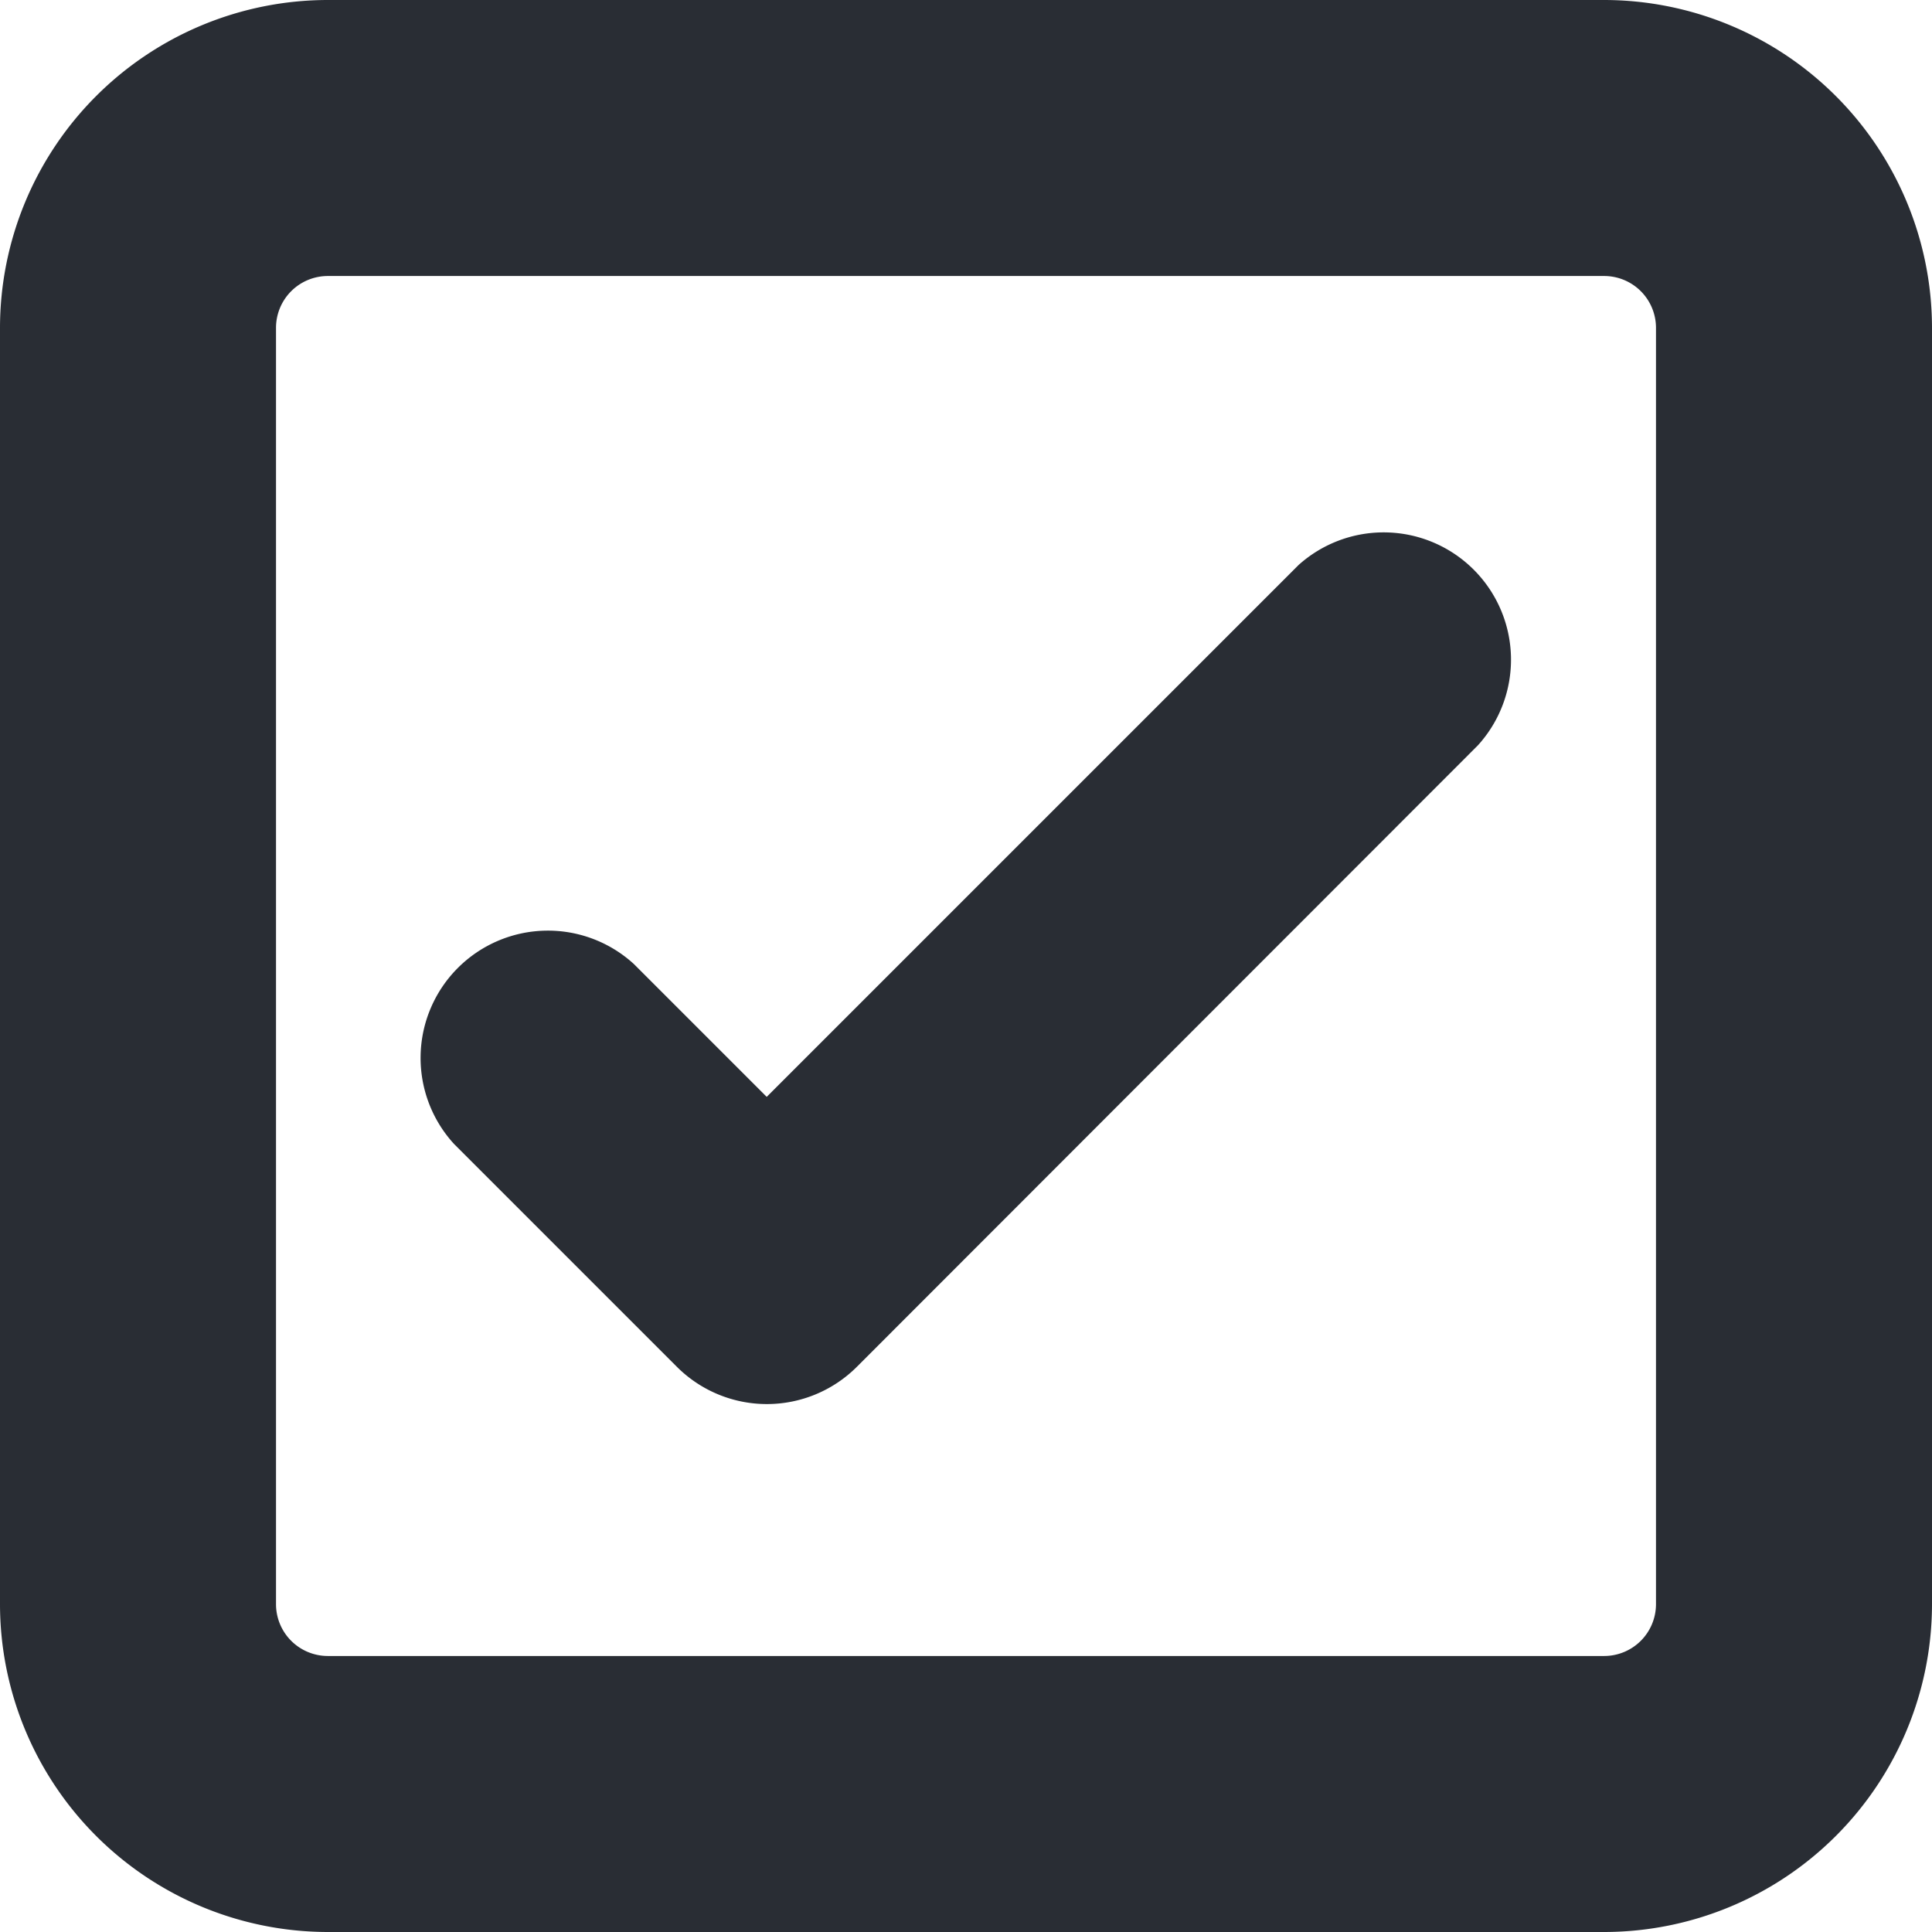
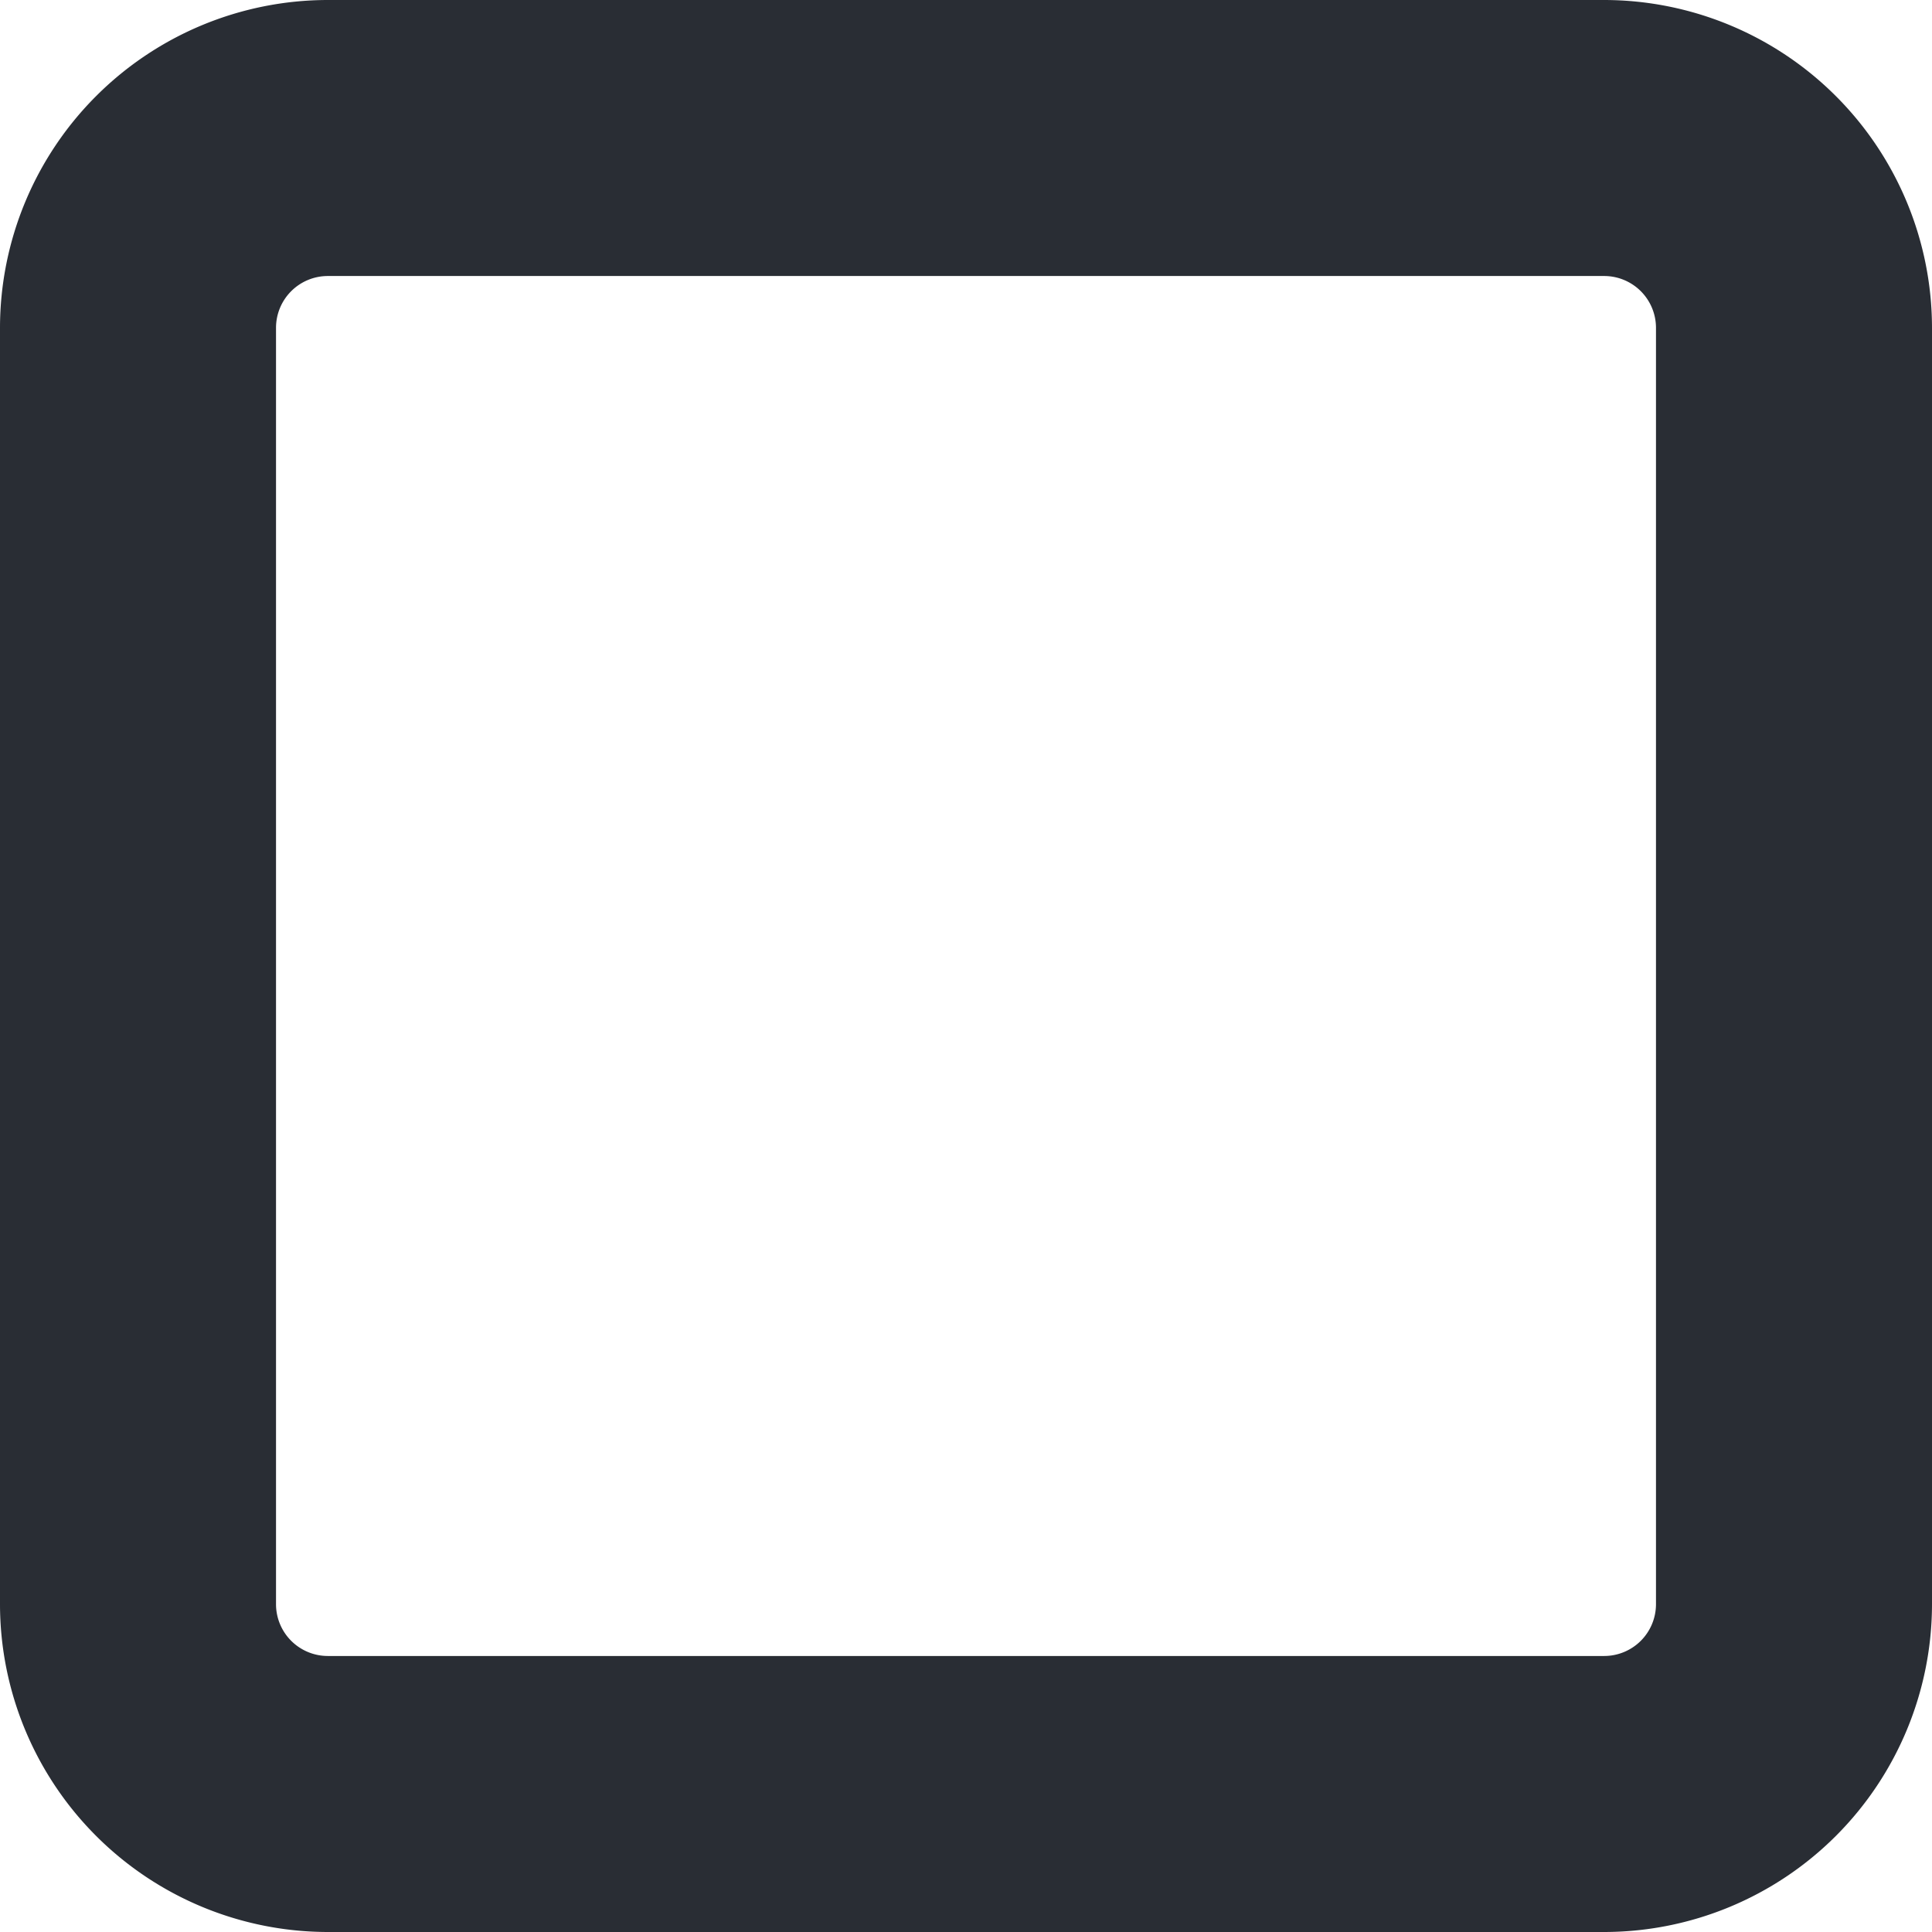
<svg xmlns="http://www.w3.org/2000/svg" width="34.9" height="34.9" viewBox="0 0 34.9 34.9">
  <defs>
    <style>.a{fill:#292d34;}</style>
  </defs>
  <g transform="translate(-455.671 19.06)">
    <path class="a" d="M484.65-19.06H461.592a5.927,5.927,0,0,0-5.921,5.921V9.919a5.927,5.927,0,0,0,5.921,5.921H484.65a5.927,5.927,0,0,0,5.921-5.921V-13.139A5.928,5.928,0,0,0,484.65-19.06Zm.935,28.979a.936.936,0,0,1-.935.935H461.592a.936.936,0,0,1-.935-.935V-13.139a.936.936,0,0,1,.935-.935H484.65a.936.936,0,0,1,.935.935Z" />
-     <path class="a" d="M495.753,12.235l-9.6,9.6-2.4-2.4a2.3,2.3,0,0,0-3.249,3.25l4.027,4.027a2.3,2.3,0,0,0,3.25,0L499,15.485a2.3,2.3,0,0,0-3.249-3.249Z" transform="translate(-16.632 -21.081)" />
  </g>
</svg>